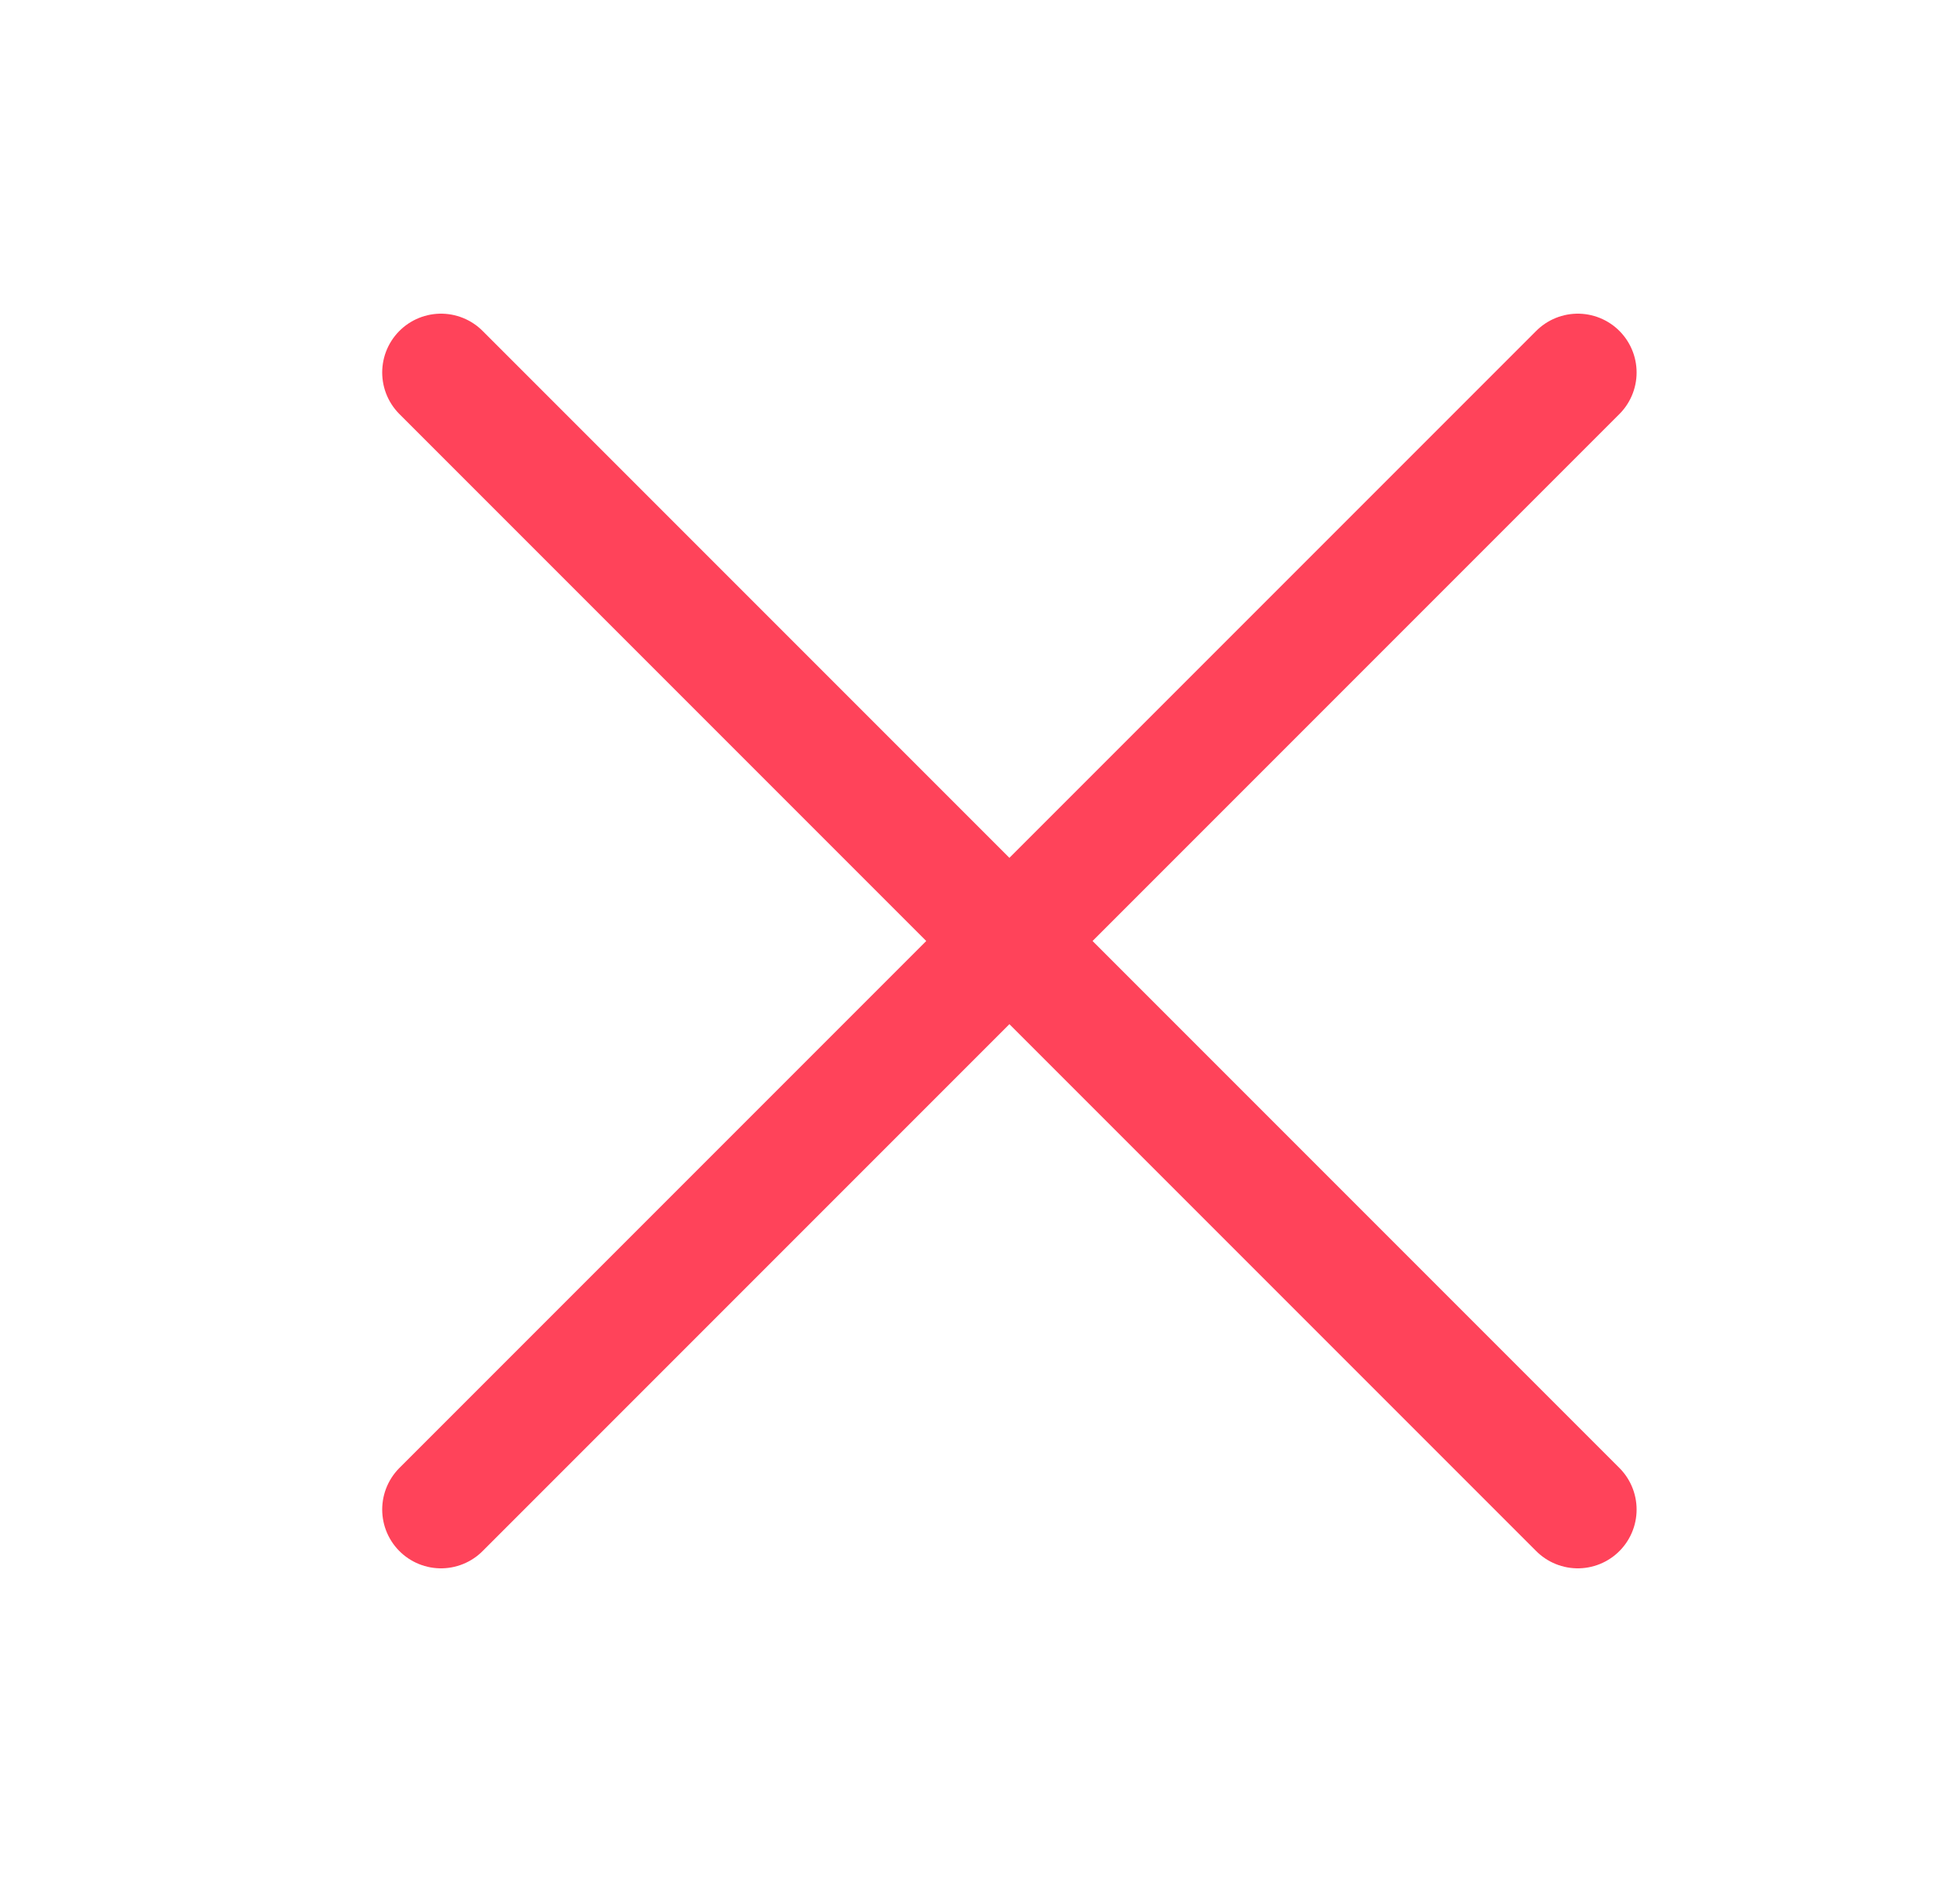
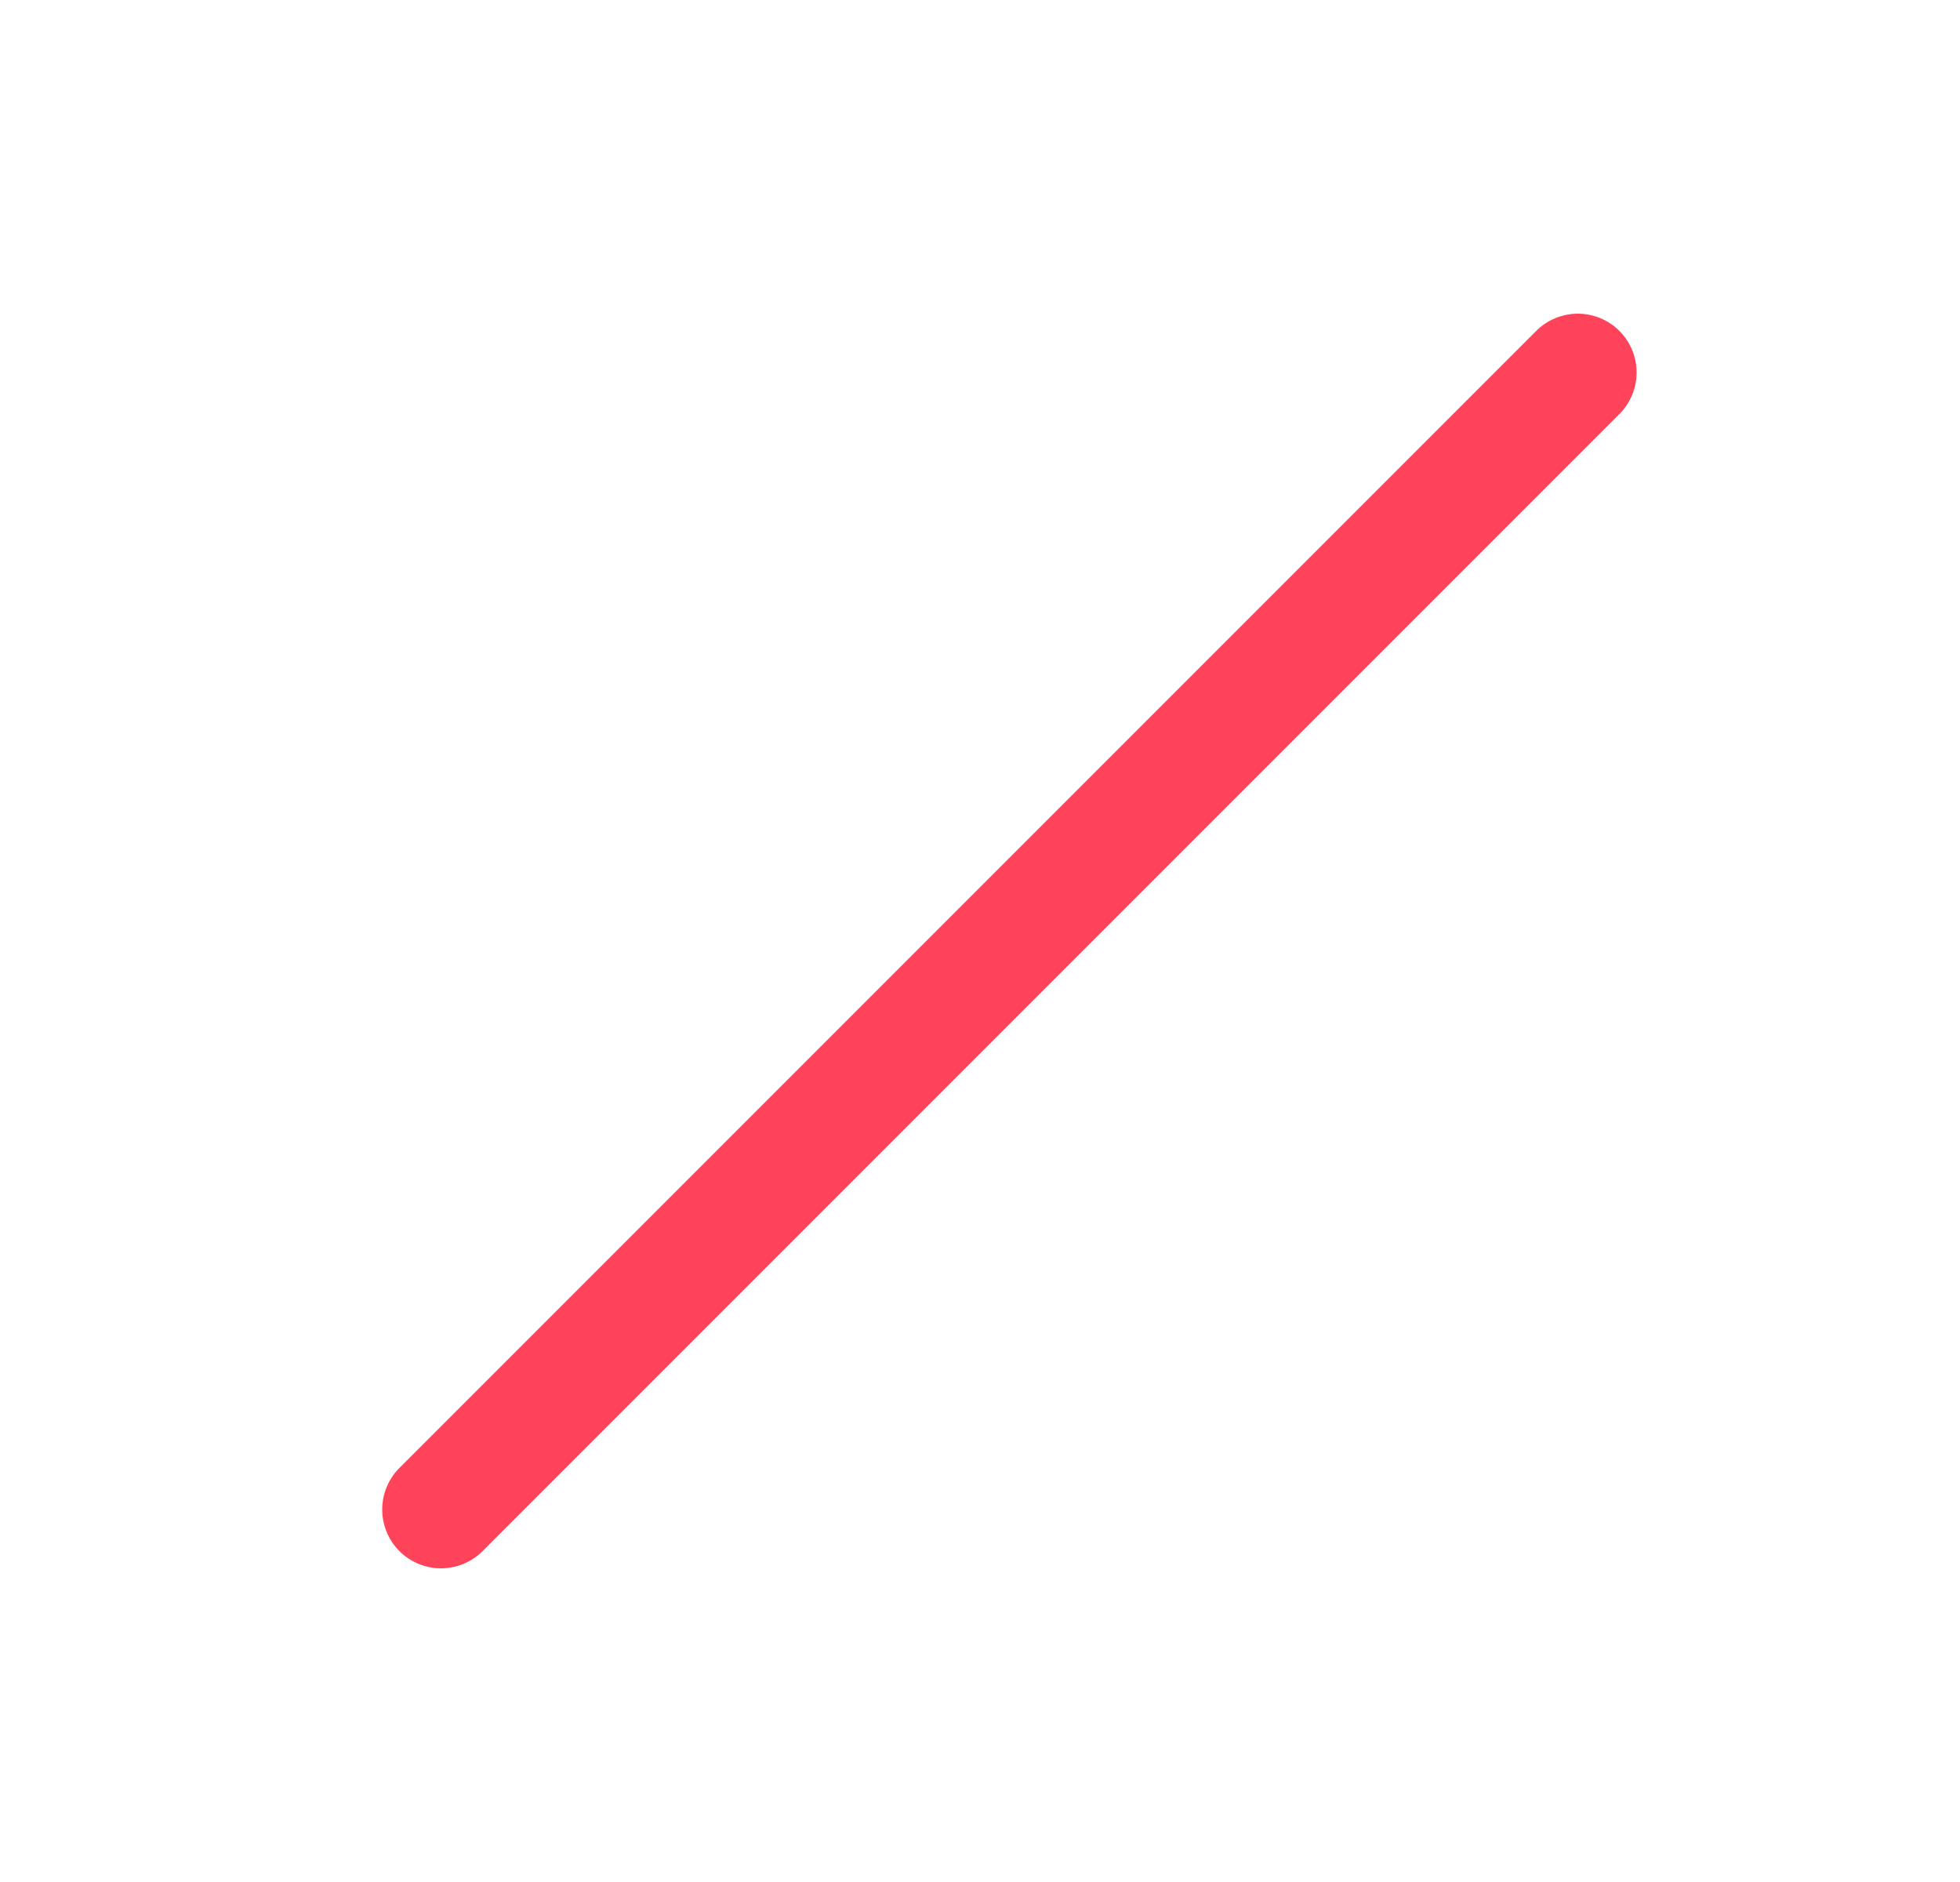
<svg xmlns="http://www.w3.org/2000/svg" width="25" height="24" viewBox="0 0 25 24" fill="none">
  <g id="minus">
-     <path id="Vector" d="M5.625 19.25L20.125 4.75M5.625 4.75L20.125 19.25" stroke="#FF435A" stroke-width="1.5" stroke-linecap="round" stroke-linejoin="round" />
+     <path id="Vector" d="M5.625 19.25L20.125 4.75M5.625 4.75" stroke="#FF435A" stroke-width="1.5" stroke-linecap="round" stroke-linejoin="round" />
  </g>
</svg>